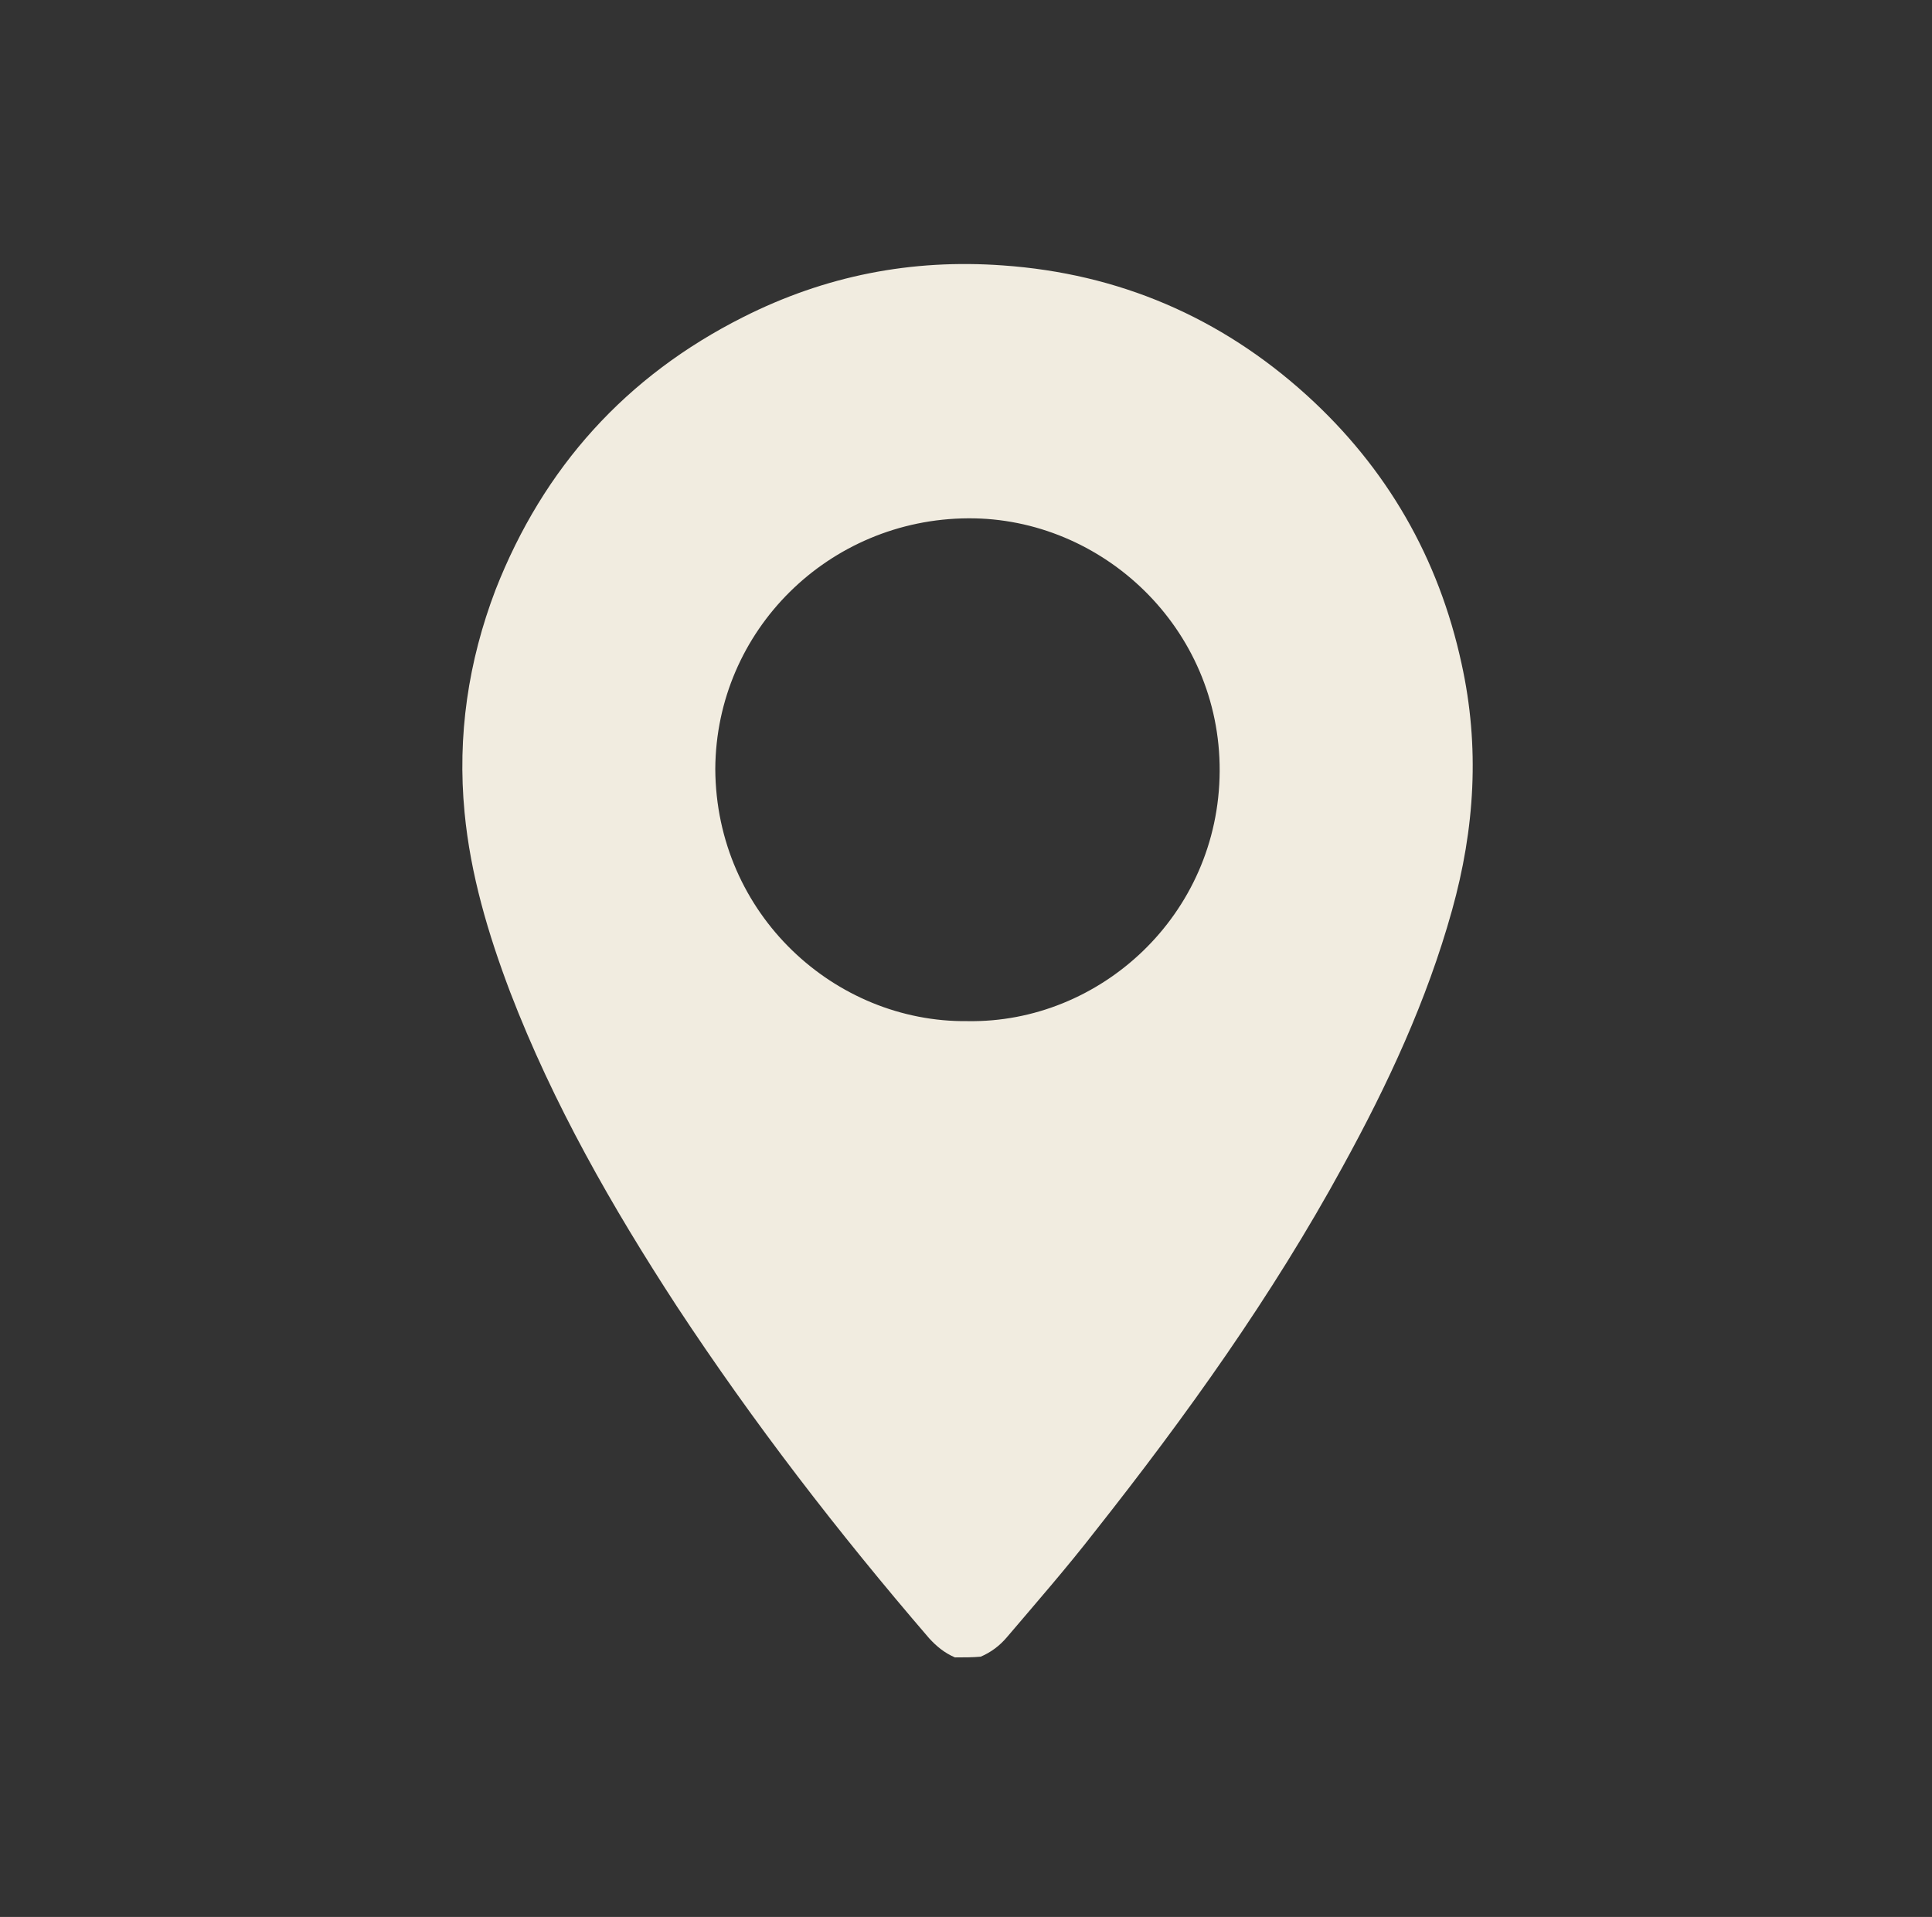
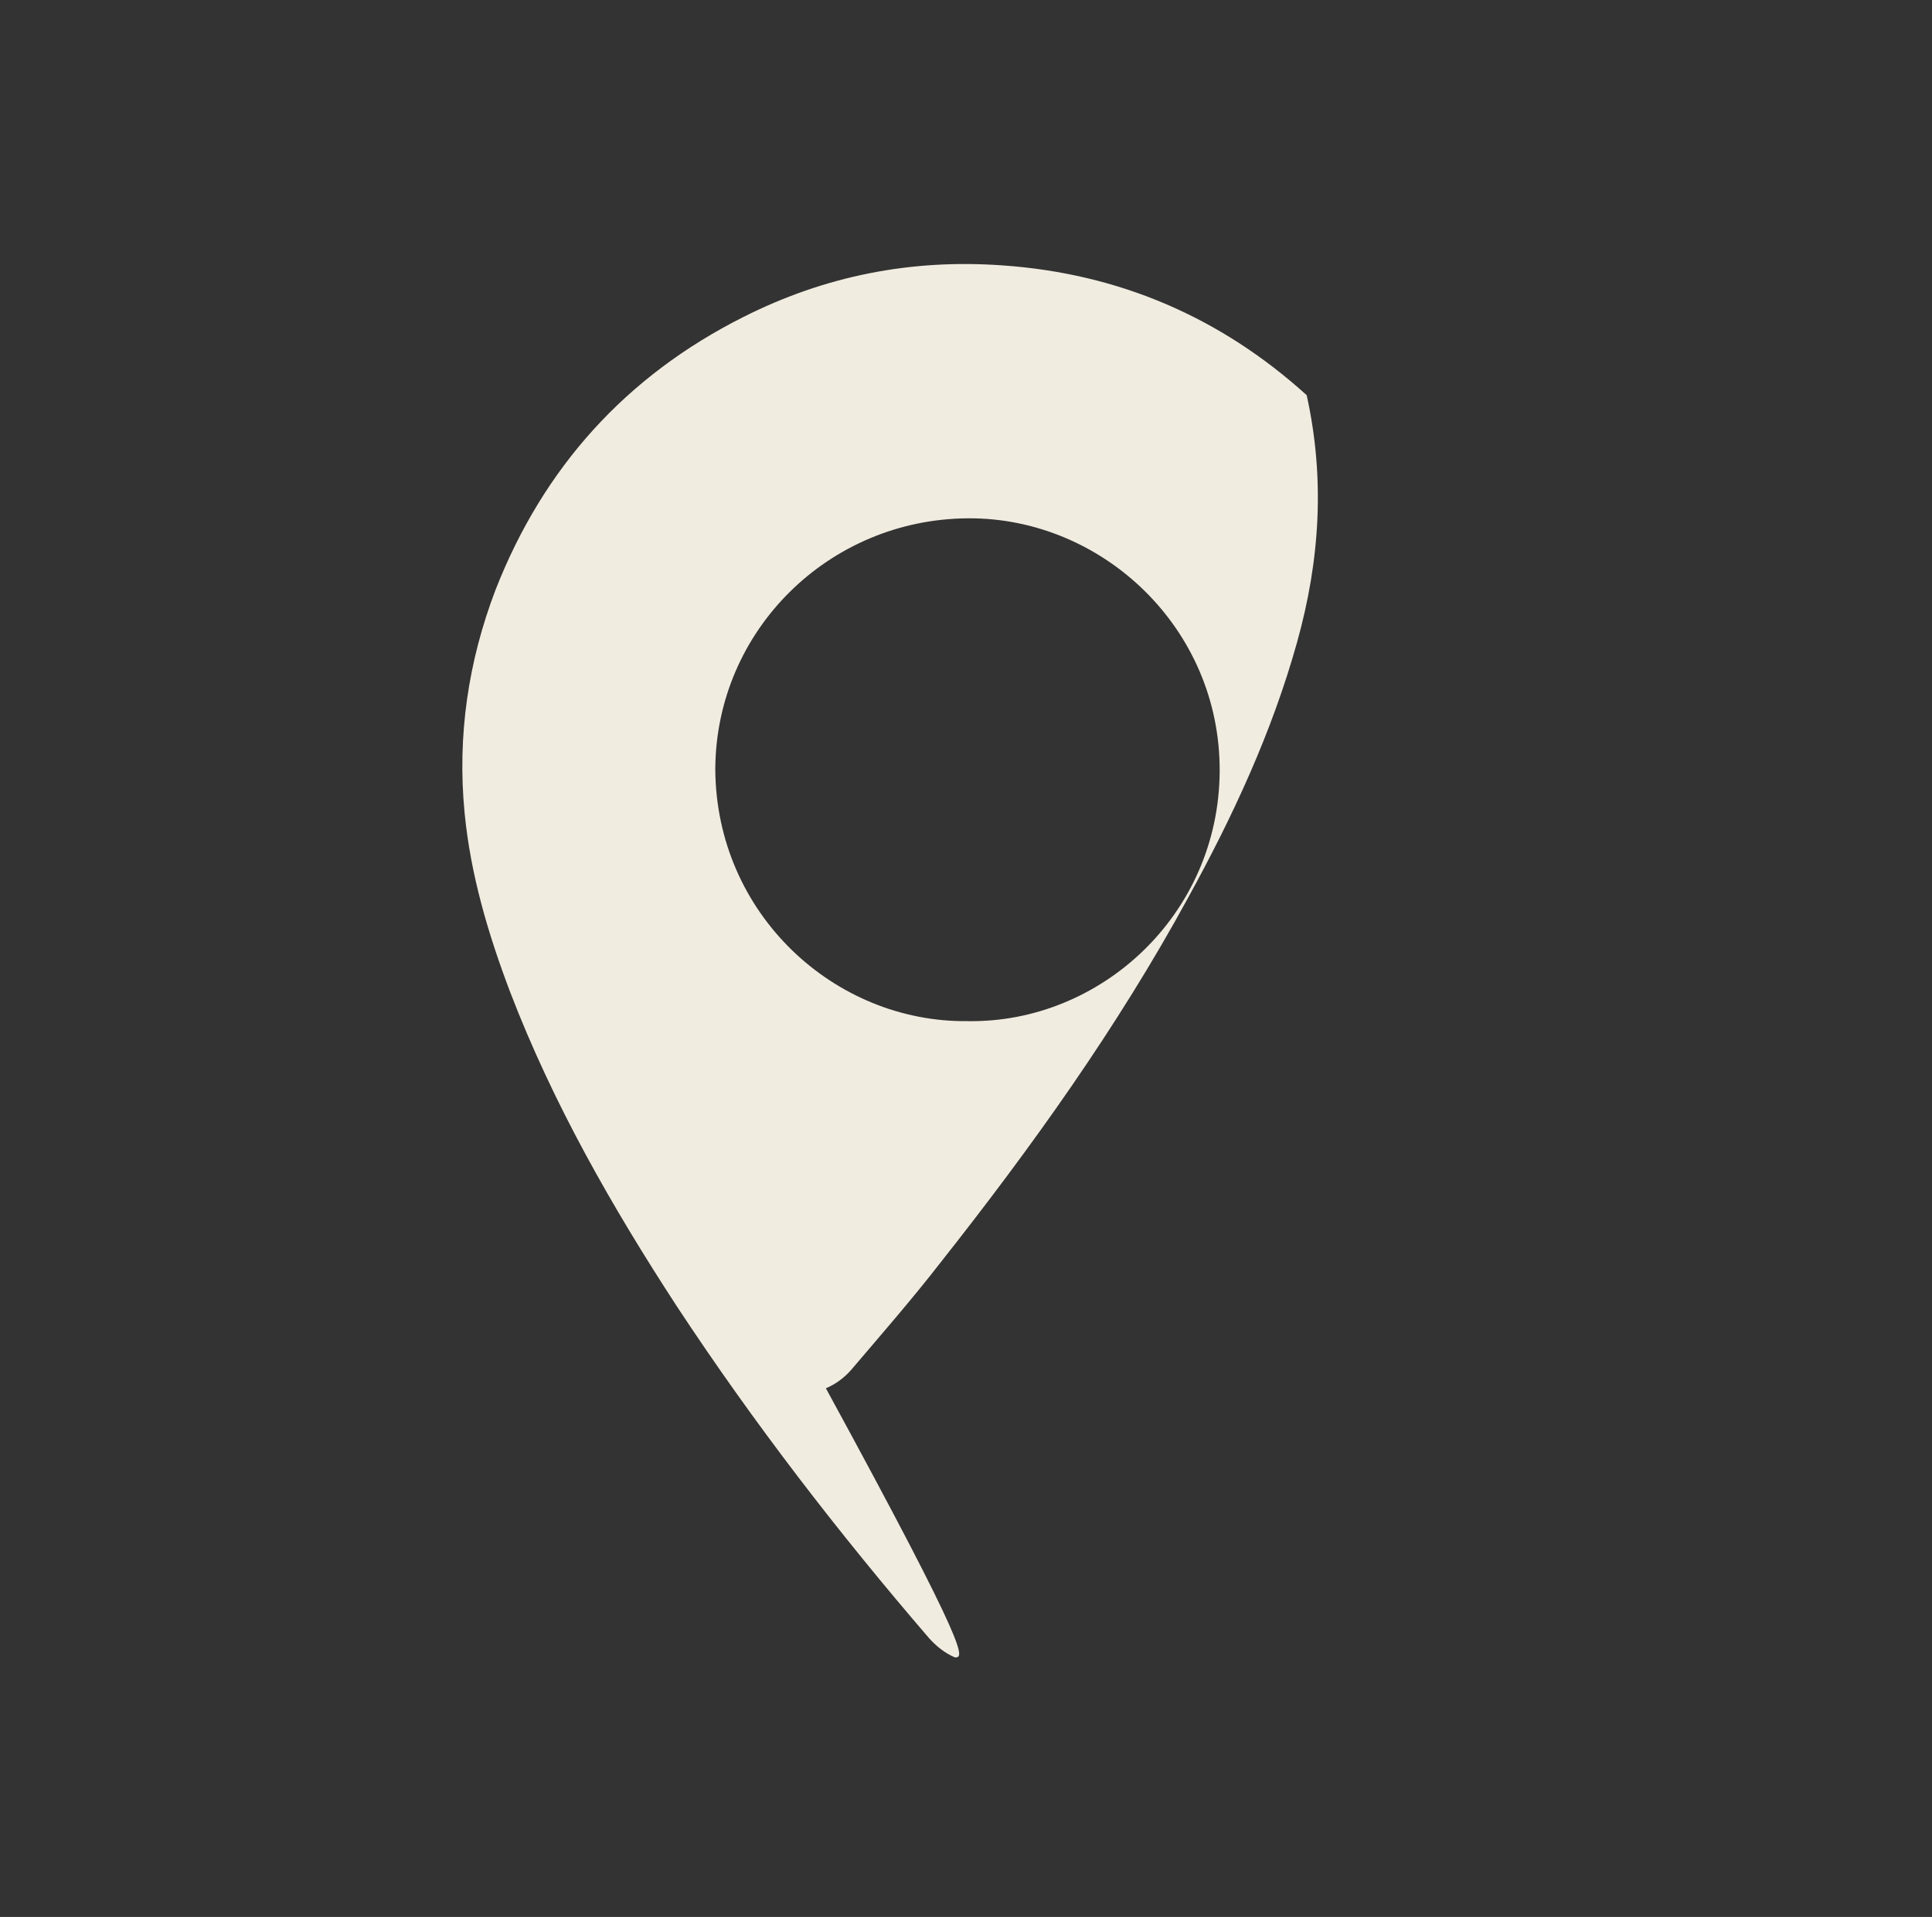
<svg xmlns="http://www.w3.org/2000/svg" version="1.1" id="Capa_1" x="0px" y="0px" viewBox="0 0 262 260" style="enable-background:new 0 0 262 260;" xml:space="preserve">
  <rect x="0" y="0" width="262" height="260" fill="#333333" stroke="none" />
  <style type="text/css">
	.st0{fill:#F1ECE0;}
</style>
  <g>
-     <path class="st0" d="M129.5,224.8c-1.4-0.6-2.5-1.5-3.5-2.6c-12.3-14.3-23.8-29.2-34.2-45C83,163.7,75,149.7,69.2,134.6   c-3-7.9-5.4-16-6.2-24.4c-1-10.4,0.5-20.5,4.2-30.2c6.5-16.6,17.7-29,33.6-37c11.1-5.6,22.8-7.9,35.2-7c15.7,1.1,29.5,7,41.2,17.6   c10.9,9.9,17.9,22.1,21,36.4c2.5,11.3,1.8,22.4-1.3,33.5c-3.4,12.2-8.7,23.6-14.8,34.7c-9.6,17.6-21.2,33.8-33.6,49.5   c-3.8,4.9-7.9,9.6-11.9,14.3c-1,1.2-2.2,2.1-3.6,2.7C131.9,224.8,130.7,224.8,129.5,224.8z M131.2,138.5   c18,0.3,34.1-14.4,34.2-33.9c0.1-19.4-15.9-34.4-34.1-34.3c-18.9,0.1-34.2,15.2-34.3,34C97.1,124,113.2,138.7,131.2,138.5z" />
+     <path class="st0" d="M129.5,224.8c-1.4-0.6-2.5-1.5-3.5-2.6c-12.3-14.3-23.8-29.2-34.2-45C83,163.7,75,149.7,69.2,134.6   c-3-7.9-5.4-16-6.2-24.4c-1-10.4,0.5-20.5,4.2-30.2c6.5-16.6,17.7-29,33.6-37c11.1-5.6,22.8-7.9,35.2-7c15.7,1.1,29.5,7,41.2,17.6   c2.5,11.3,1.8,22.4-1.3,33.5c-3.4,12.2-8.7,23.6-14.8,34.7c-9.6,17.6-21.2,33.8-33.6,49.5   c-3.8,4.9-7.9,9.6-11.9,14.3c-1,1.2-2.2,2.1-3.6,2.7C131.9,224.8,130.7,224.8,129.5,224.8z M131.2,138.5   c18,0.3,34.1-14.4,34.2-33.9c0.1-19.4-15.9-34.4-34.1-34.3c-18.9,0.1-34.2,15.2-34.3,34C97.1,124,113.2,138.7,131.2,138.5z" />
  </g>
</svg>